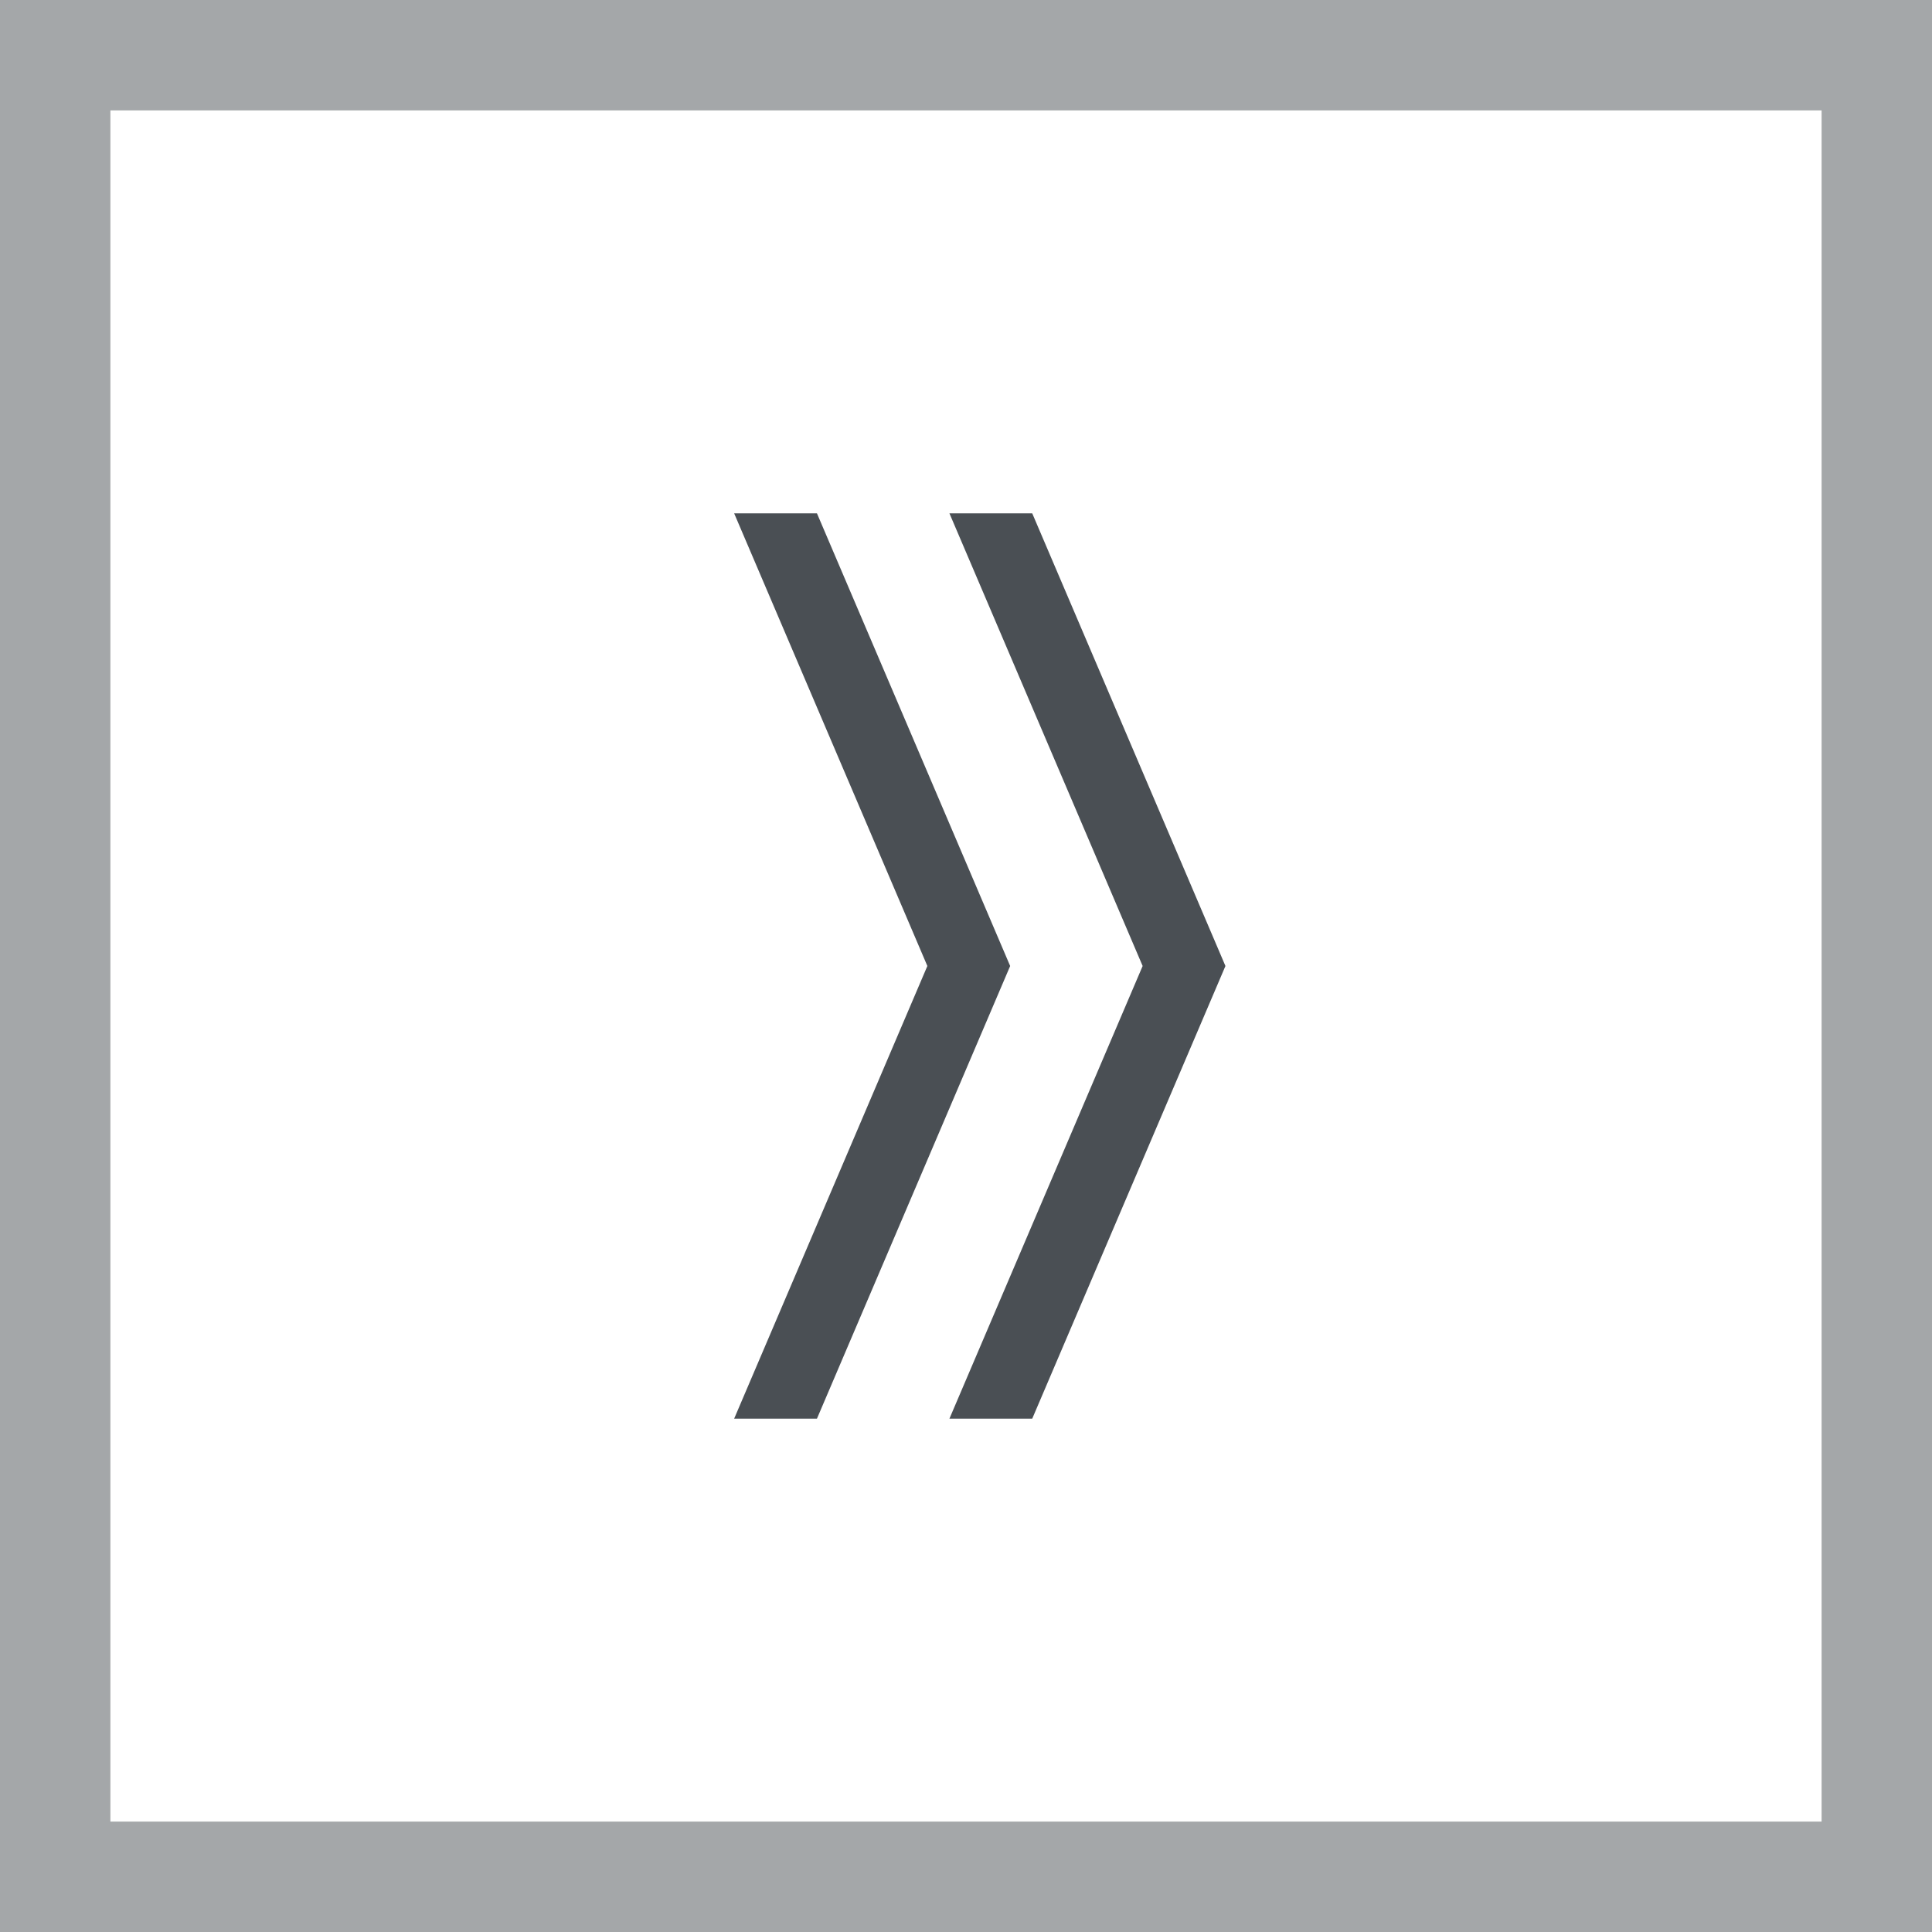
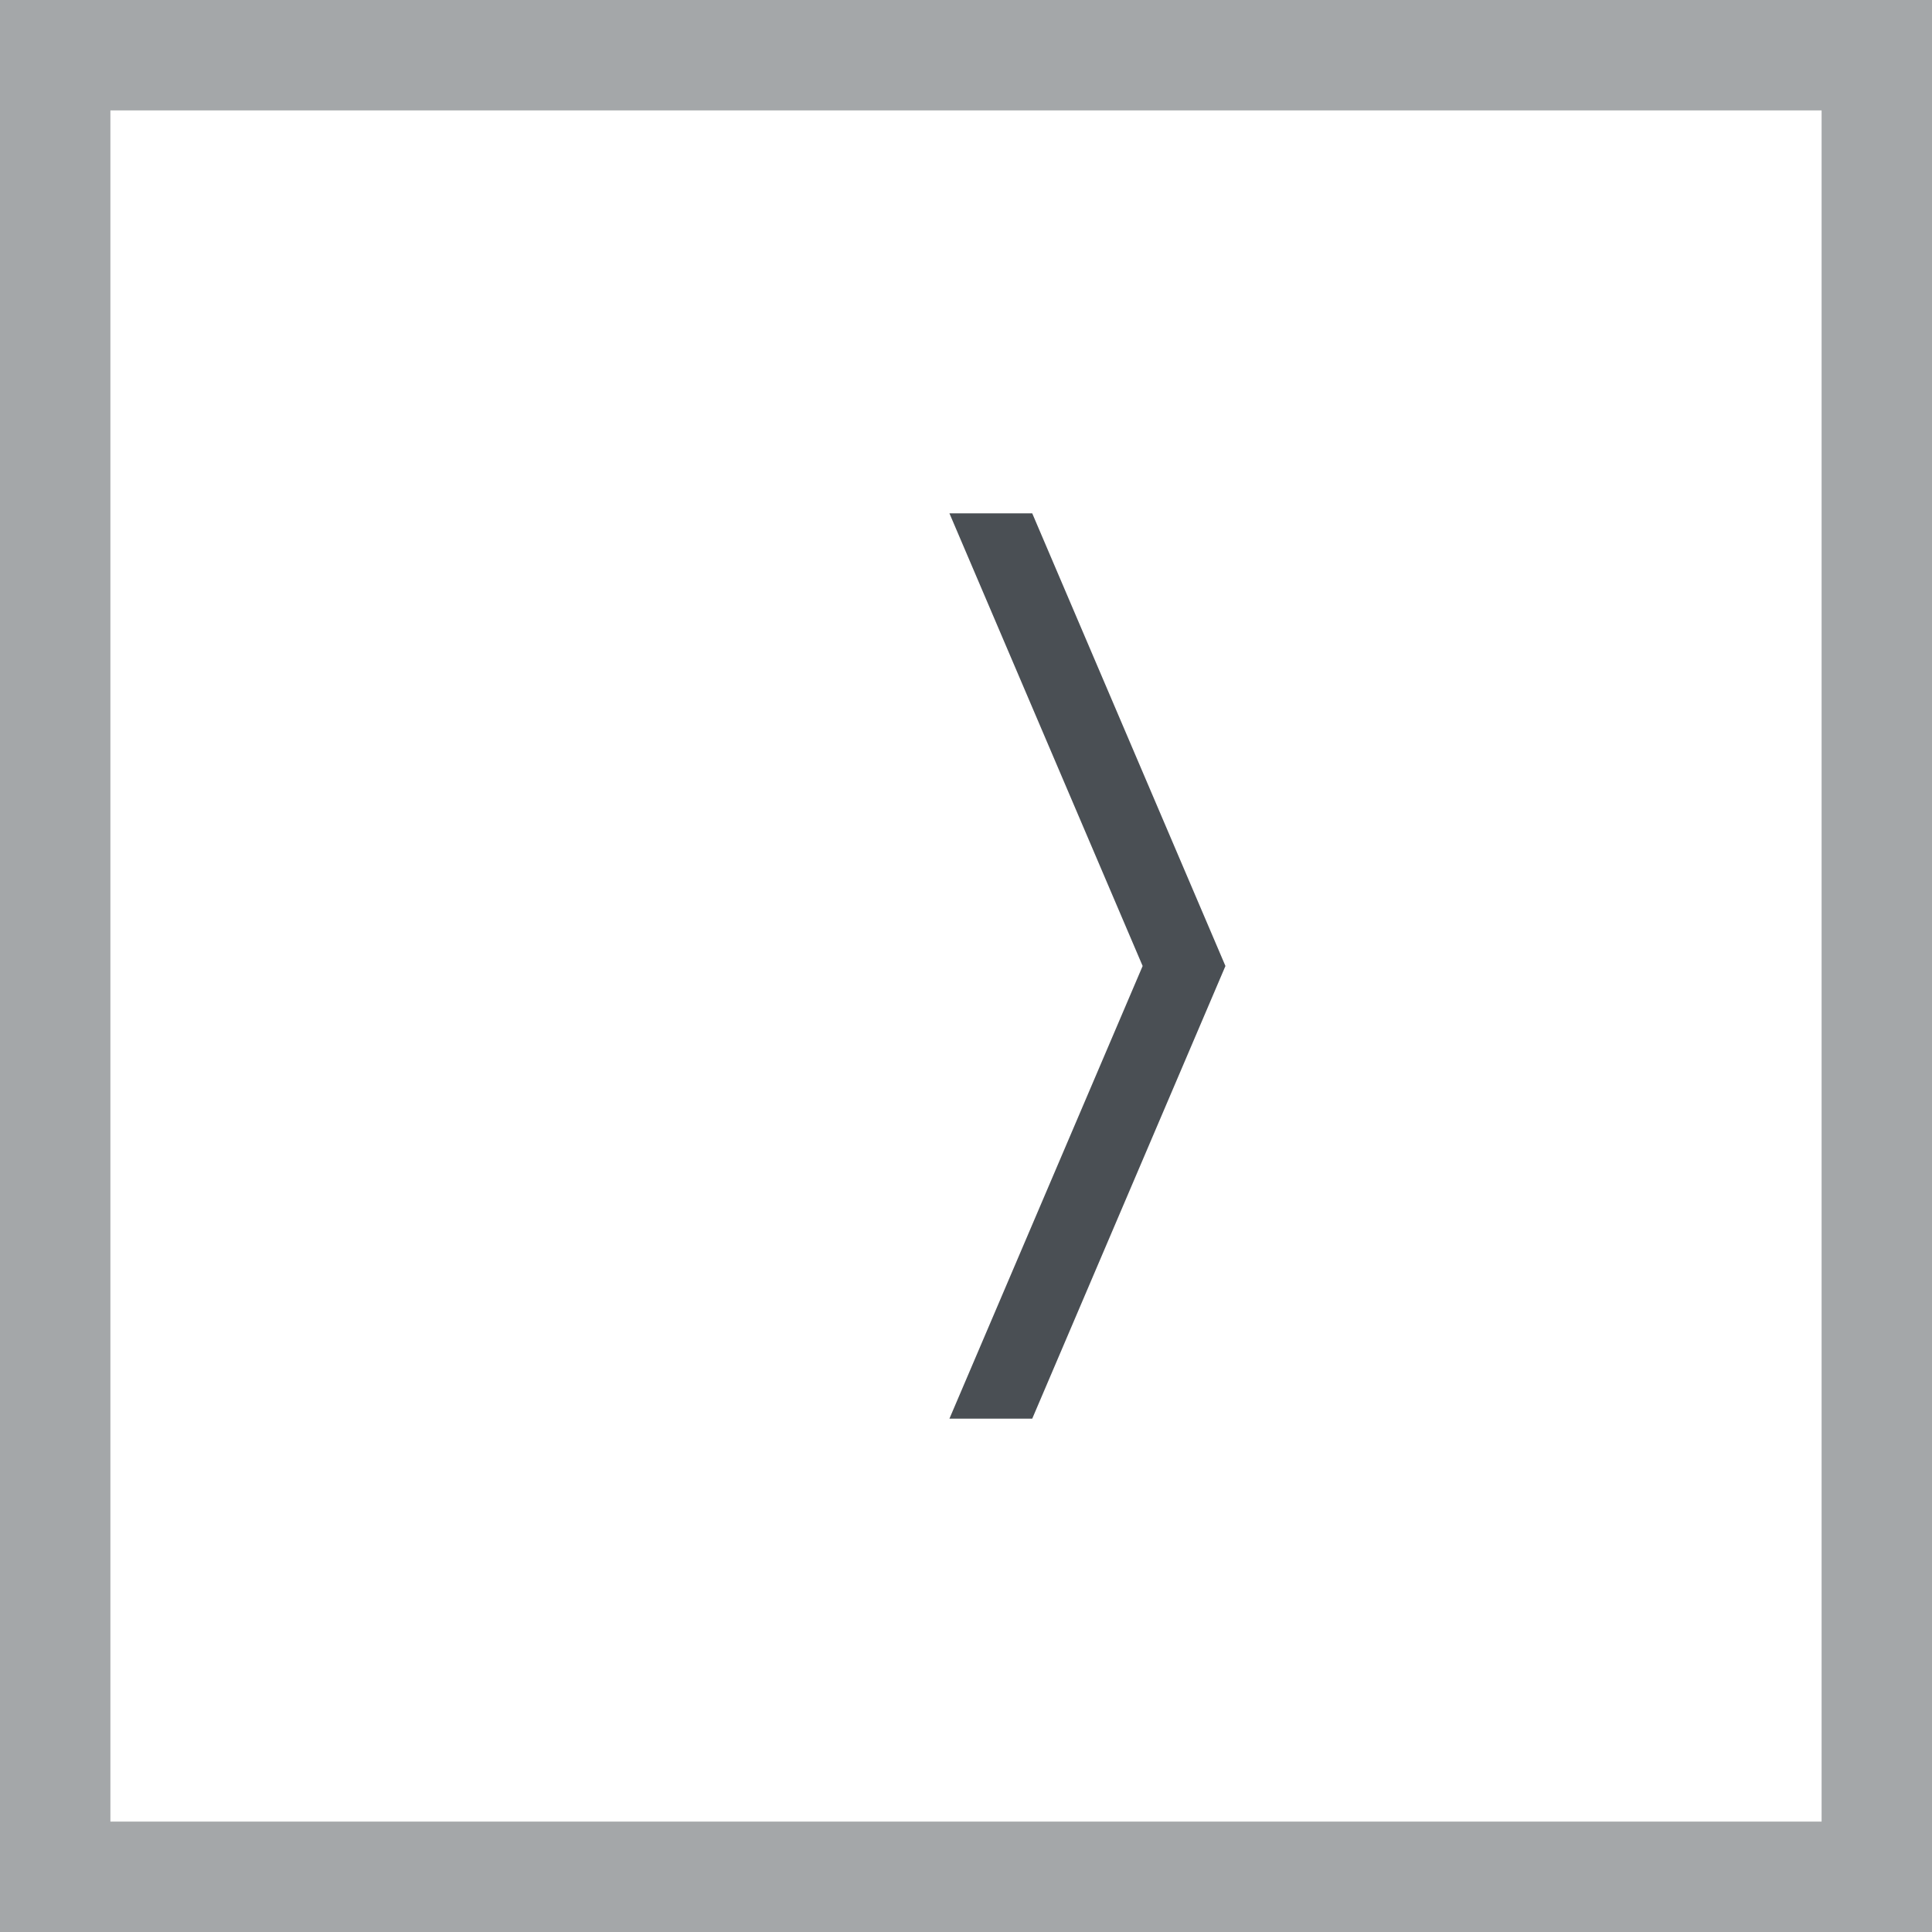
<svg xmlns="http://www.w3.org/2000/svg" version="1.1" id="レイヤー_1" x="0px" y="0px" viewBox="0 0 35 35" style="enable-background:new 0 0 35 35;" xml:space="preserve">
  <style type="text/css">
	.st0{fill:#A4A7A9;}
	.st1{fill:#4A4F54;}
</style>
  <g>
    <path class="st0" d="M33,2v31H2V2H33 M35,0H0v35h35V0L35,0z" />
    <g>
      <g>
-         <path class="st1" d="M13.3,9.3h1.5l3.5,8.2l-3.5,8.2h-1.5l3.5-8.2L13.3,9.3z" />
-       </g>
+         </g>
      <g>
        <path class="st1" d="M17.2,9.3h1.5l3.5,8.2l-3.5,8.2h-1.5l3.5-8.2L17.2,9.3z" />
      </g>
    </g>
  </g>
</svg>